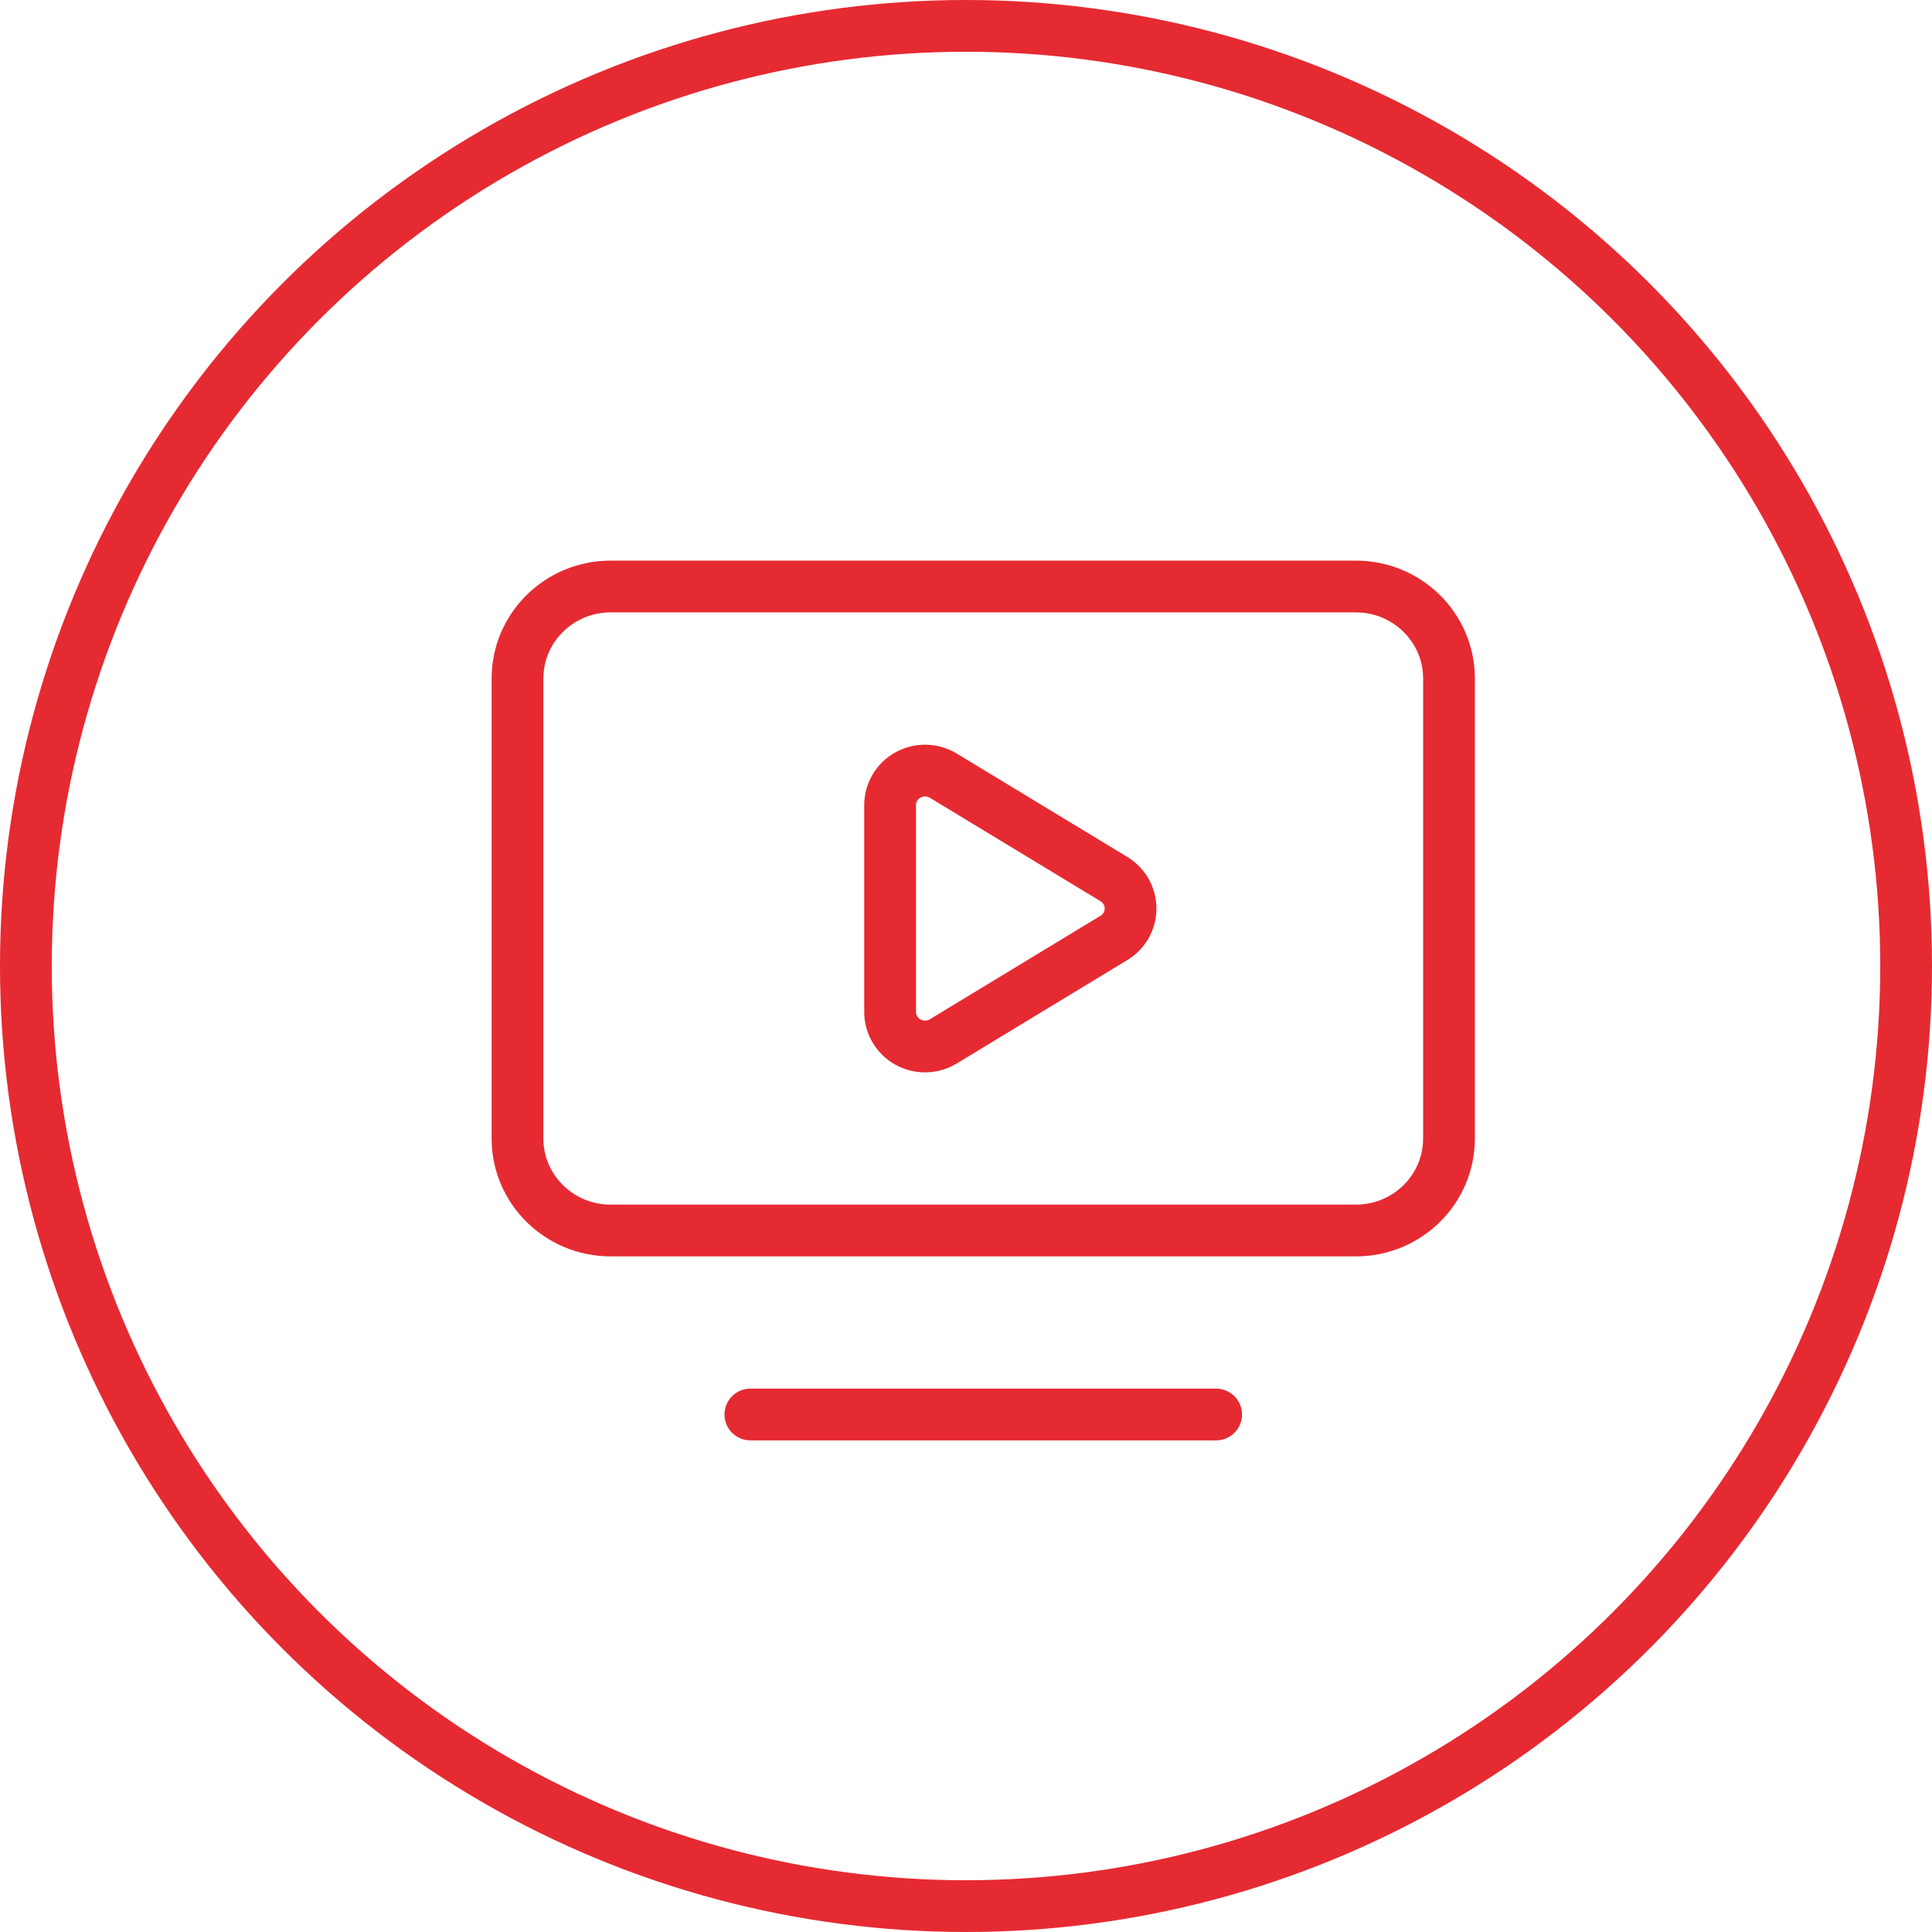
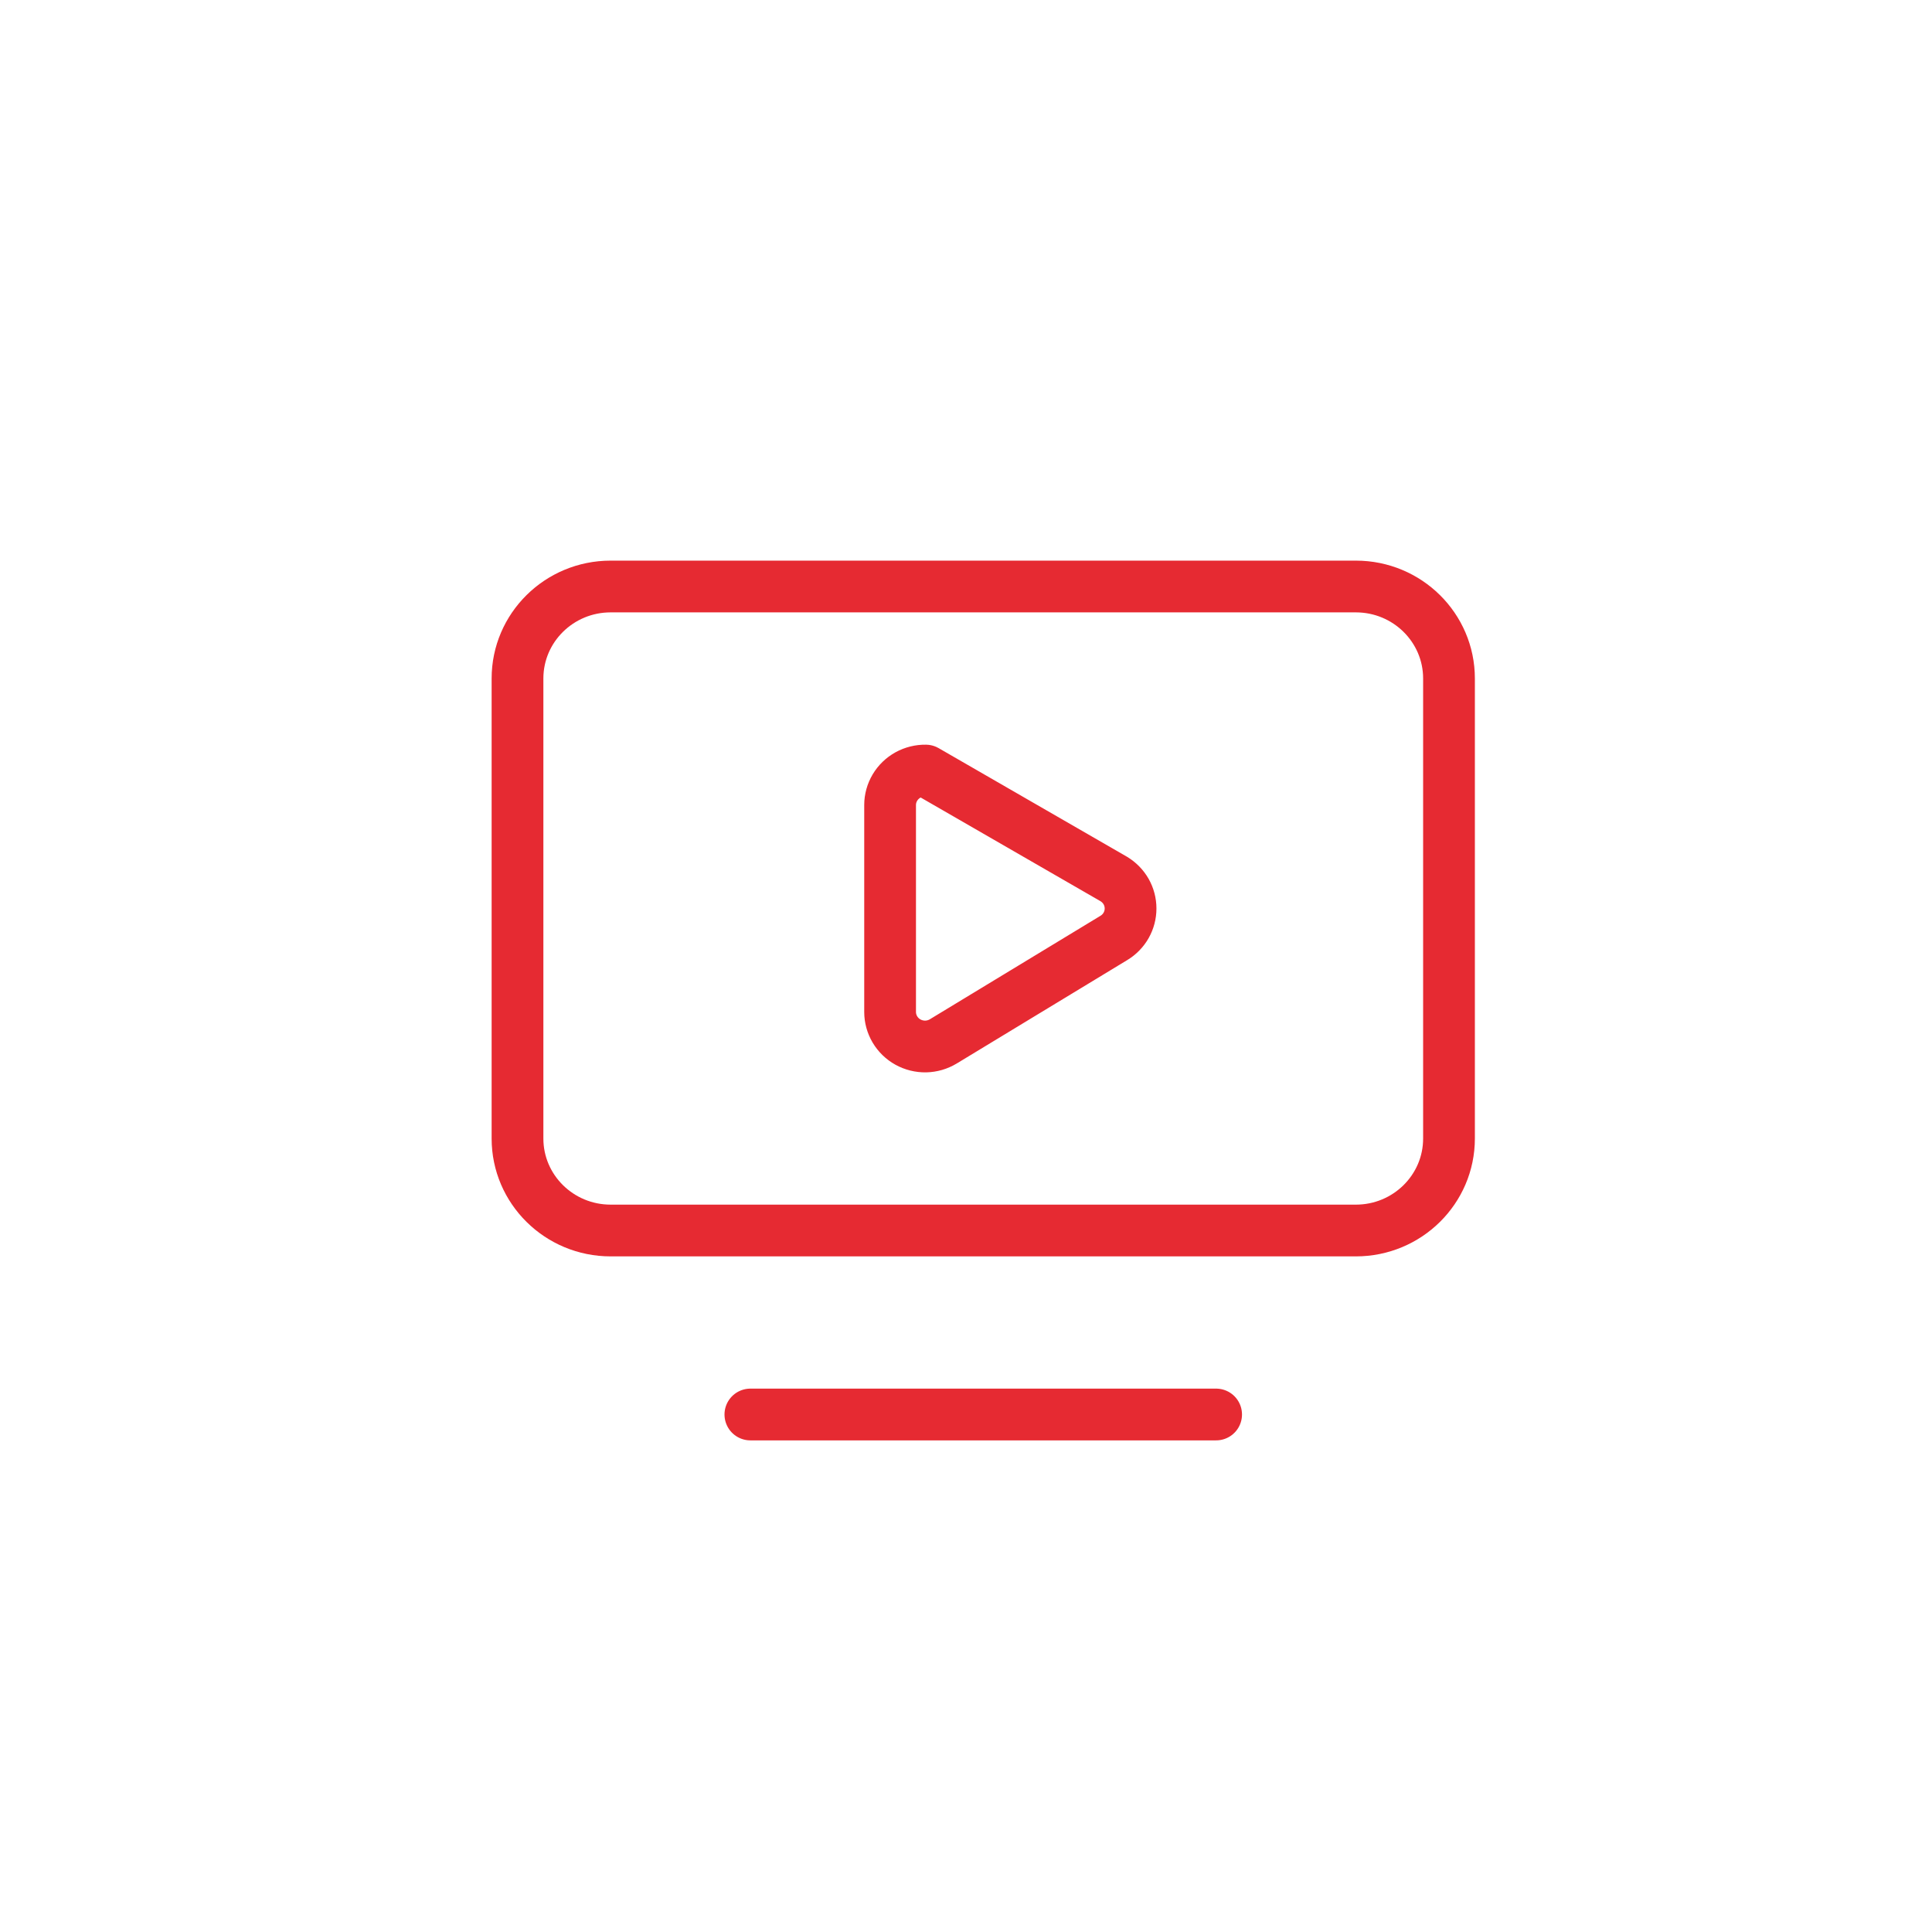
<svg xmlns="http://www.w3.org/2000/svg" width="56" height="56" viewBox="0 0 56 56" fill="none">
-   <circle cx="28" cy="28" r="27.25" stroke="#E62A32" stroke-width="1.5" />
-   <path d="M21.75 41H35.25M25.8 23.333C25.8 23.156 25.849 22.981 25.94 22.828C26.031 22.675 26.162 22.549 26.319 22.462C26.476 22.376 26.653 22.332 26.833 22.335C27.013 22.339 27.188 22.39 27.342 22.483L32.288 25.481C32.435 25.571 32.557 25.696 32.642 25.845C32.726 25.994 32.77 26.162 32.77 26.333C32.77 26.504 32.726 26.672 32.642 26.821C32.557 26.971 32.435 27.096 32.288 27.185L27.342 30.185C27.188 30.278 27.012 30.329 26.832 30.333C26.652 30.336 26.475 30.292 26.317 30.205C26.16 30.118 26.03 29.991 25.939 29.838C25.848 29.684 25.8 29.51 25.8 29.332V23.333ZM17.7 17H39.3C40.791 17 42 18.194 42 19.667V33C42 34.473 40.791 35.667 39.3 35.667H17.7C16.209 35.667 15 34.473 15 33V19.667C15 18.194 16.209 17 17.7 17Z" stroke="#E62A32" stroke-width="1.5" stroke-linecap="round" stroke-linejoin="round" />
+   <path d="M21.75 41H35.25M25.8 23.333C25.8 23.156 25.849 22.981 25.94 22.828C26.031 22.675 26.162 22.549 26.319 22.462C26.476 22.376 26.653 22.332 26.833 22.335L32.288 25.481C32.435 25.571 32.557 25.696 32.642 25.845C32.726 25.994 32.77 26.162 32.77 26.333C32.77 26.504 32.726 26.672 32.642 26.821C32.557 26.971 32.435 27.096 32.288 27.185L27.342 30.185C27.188 30.278 27.012 30.329 26.832 30.333C26.652 30.336 26.475 30.292 26.317 30.205C26.16 30.118 26.03 29.991 25.939 29.838C25.848 29.684 25.8 29.51 25.8 29.332V23.333ZM17.7 17H39.3C40.791 17 42 18.194 42 19.667V33C42 34.473 40.791 35.667 39.3 35.667H17.7C16.209 35.667 15 34.473 15 33V19.667C15 18.194 16.209 17 17.7 17Z" stroke="#E62A32" stroke-width="1.5" stroke-linecap="round" stroke-linejoin="round" />
</svg>